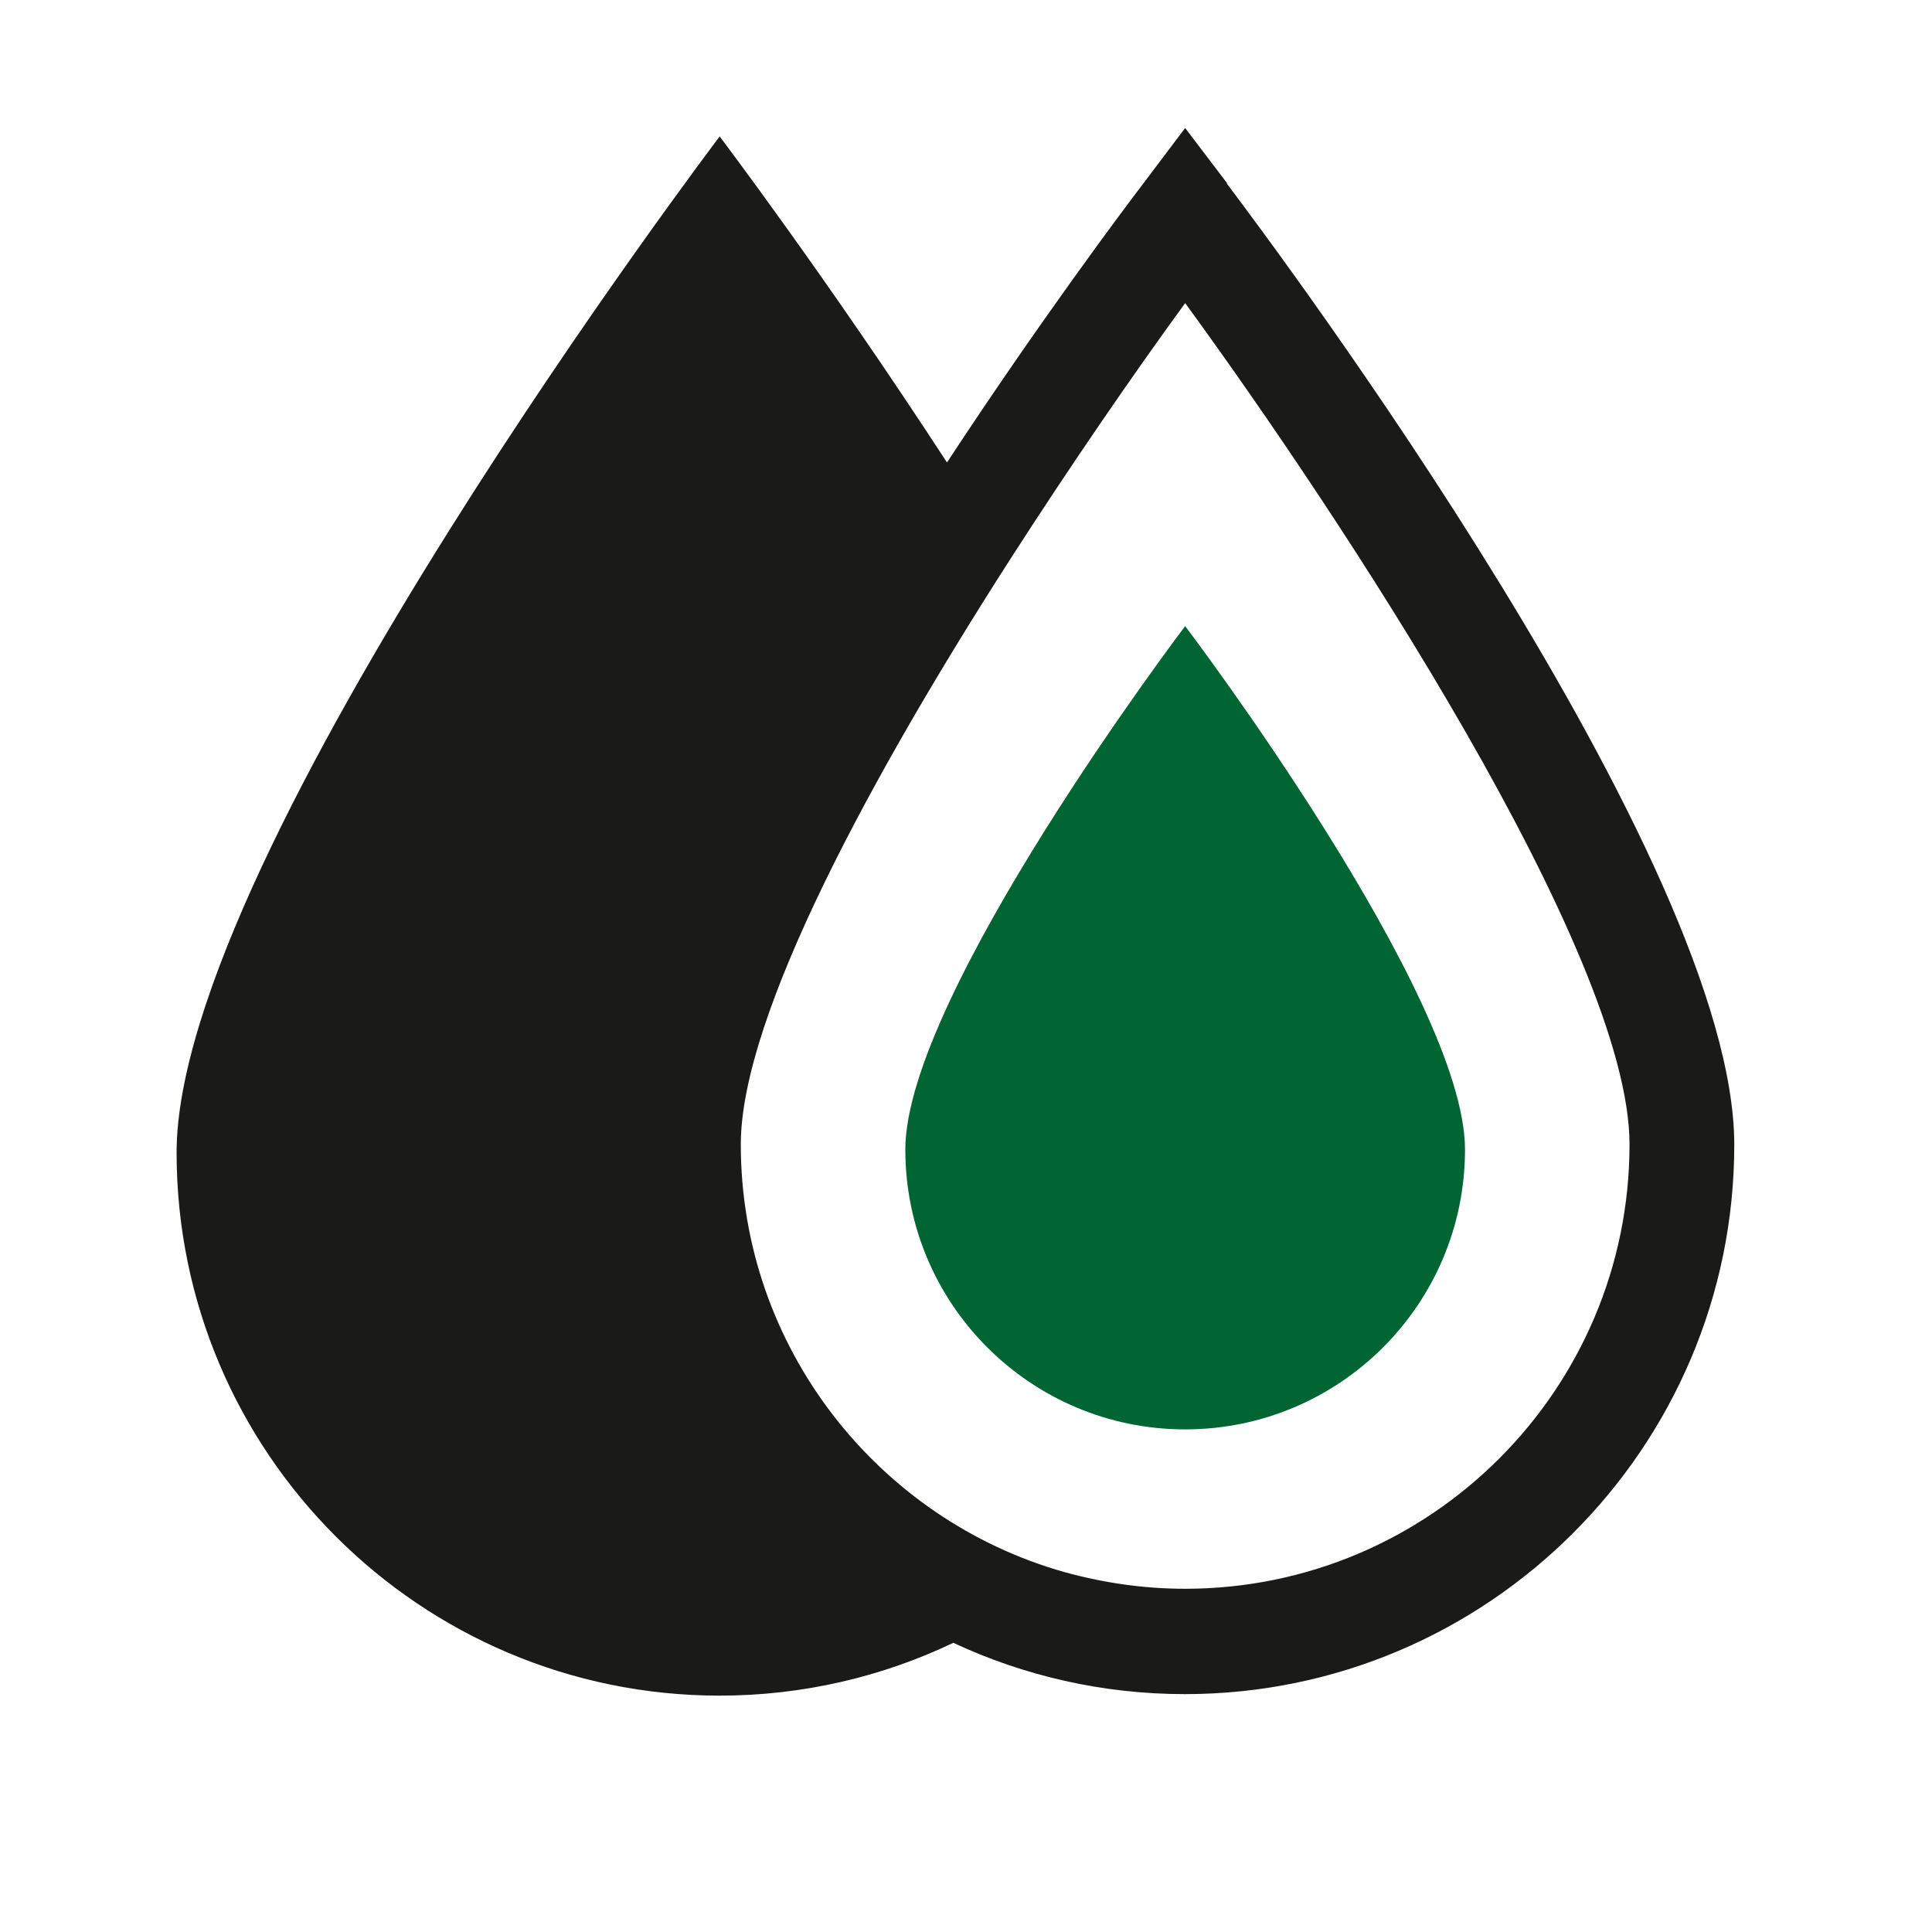
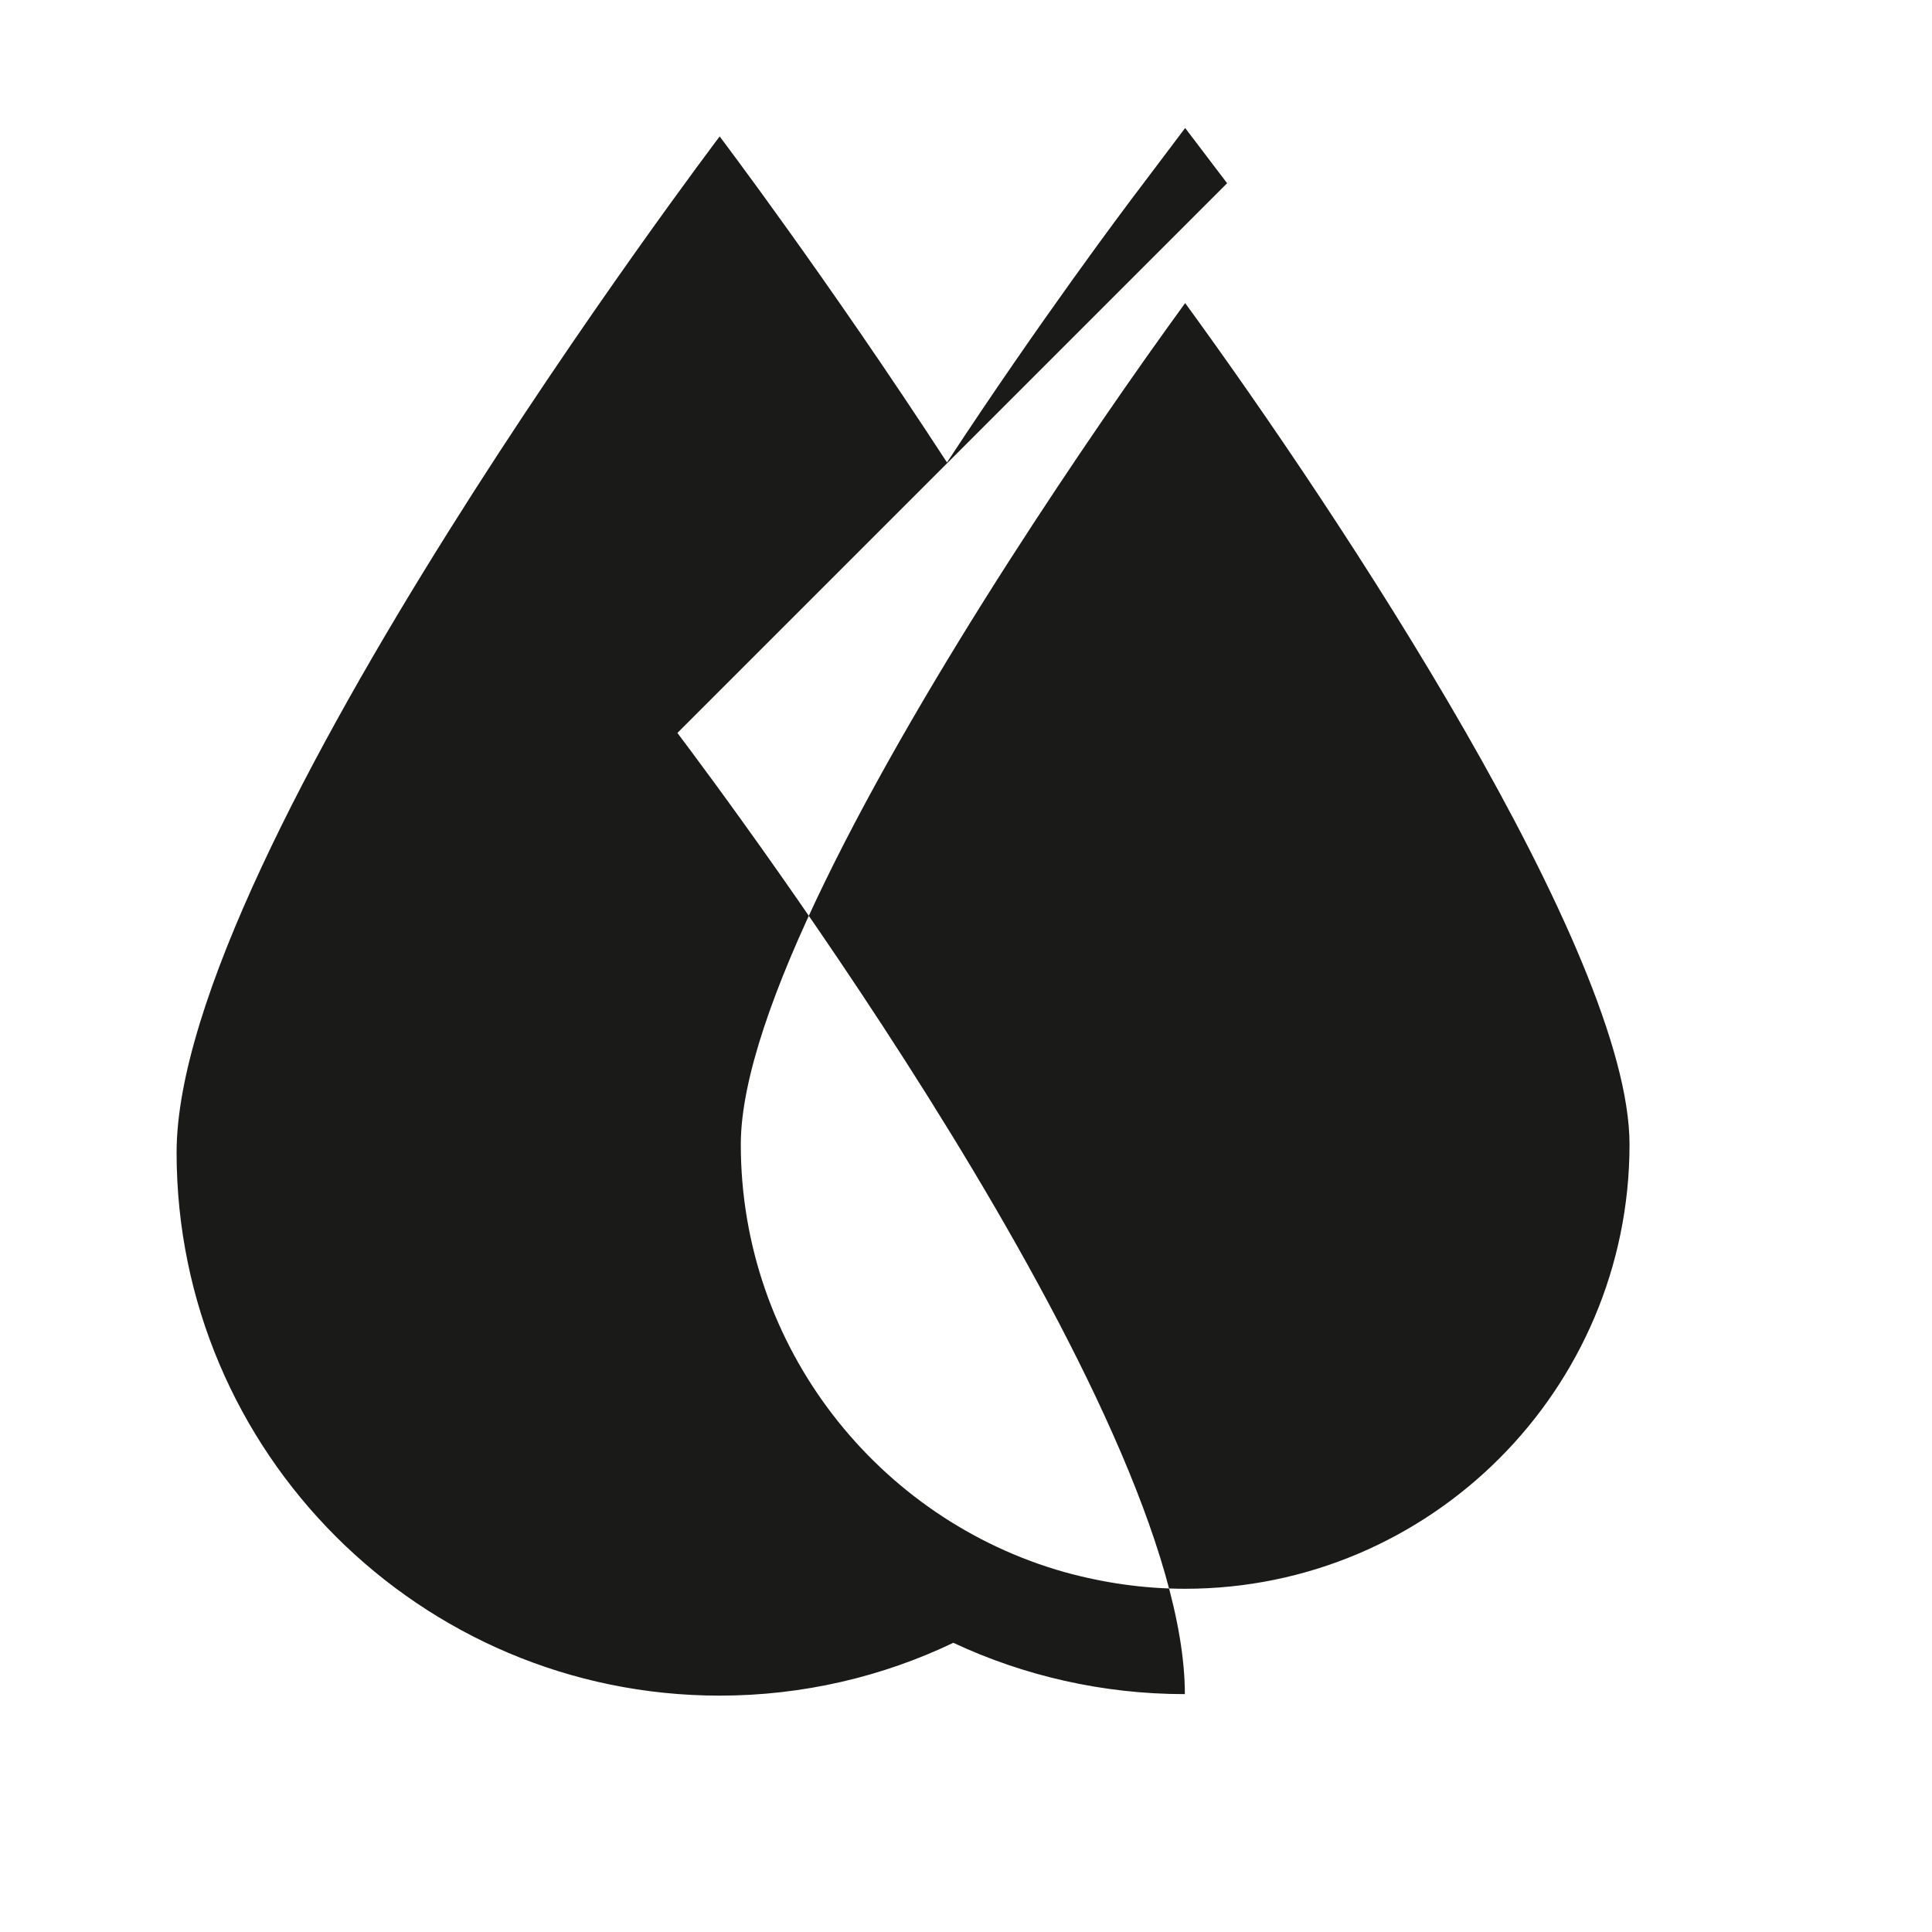
<svg xmlns="http://www.w3.org/2000/svg" width="64" height="64" data-name="Ebene 1">
  <title>dropsws</title>
  <defs>
    <style>.cls-1 {
        fill: #1a1a18;
      }

      .cls-1, .cls-2 {
        stroke-width: 0px;
      }

      .cls-2 {
        fill: #006532;
      }</style>
  </defs>
  <g class="layer">
    <title>Layer 1</title>
-     <rect height="0.16" id="svg_5" transform="matrix(1 0 0 1 0 0)" width="1.59" x="39.74" y="72.94" />
    <g id="svg_6">
-       <path class="cls-1" d="m40.65,6.07l-1.39,-1.83l-1.38,1.83c-0.68,0.89 -3.43,4.56 -6.51,9.25c-3.97,-6.1 -7.53,-10.8 -7.53,-10.8c0,0 -17.99,23.73 -17.99,33.66s8.07,17.99 17.99,17.99c2.76,0 5.4,-0.63 7.74,-1.75c2.33,1.09 4.94,1.7 7.67,1.7c10.03,0 18.2,-8.16 18.2,-18.2c0,-9.39 -15.1,-29.57 -16.81,-31.84zm-1.39,46.56c-1.39,0 -2.72,-0.2 -3.99,-0.55c-6.18,-1.74 -10.73,-7.44 -10.73,-14.17c0,-4.31 4.44,-12.39 8.89,-19.33c2.1,-3.27 4.19,-6.29 5.83,-8.54c5.12,7.02 14.72,21.53 14.72,27.87c0,8.12 -6.6,14.72 -14.72,14.72z" id="svg_1" />
-       <path class="cls-2" d="m48.53,38.08c0,5.12 -4.15,9.27 -9.27,9.27s-9.27,-4.15 -9.27,-9.27s9.27,-17.34 9.27,-17.34c0,0 9.27,12.22 9.27,17.34z" id="svg_2" />
+       <path class="cls-1" d="m40.65,6.07l-1.39,-1.83l-1.38,1.83c-0.68,0.89 -3.43,4.56 -6.51,9.25c-3.97,-6.1 -7.53,-10.8 -7.53,-10.8c0,0 -17.99,23.73 -17.99,33.66s8.07,17.99 17.99,17.99c2.76,0 5.4,-0.63 7.74,-1.75c2.33,1.09 4.94,1.7 7.67,1.7c0,-9.39 -15.1,-29.57 -16.81,-31.84zm-1.39,46.56c-1.39,0 -2.72,-0.2 -3.99,-0.55c-6.18,-1.74 -10.73,-7.44 -10.73,-14.17c0,-4.31 4.44,-12.39 8.89,-19.33c2.1,-3.27 4.19,-6.29 5.83,-8.54c5.12,7.02 14.72,21.53 14.72,27.87c0,8.12 -6.6,14.72 -14.72,14.72z" id="svg_1" />
    </g>
  </g>
</svg>